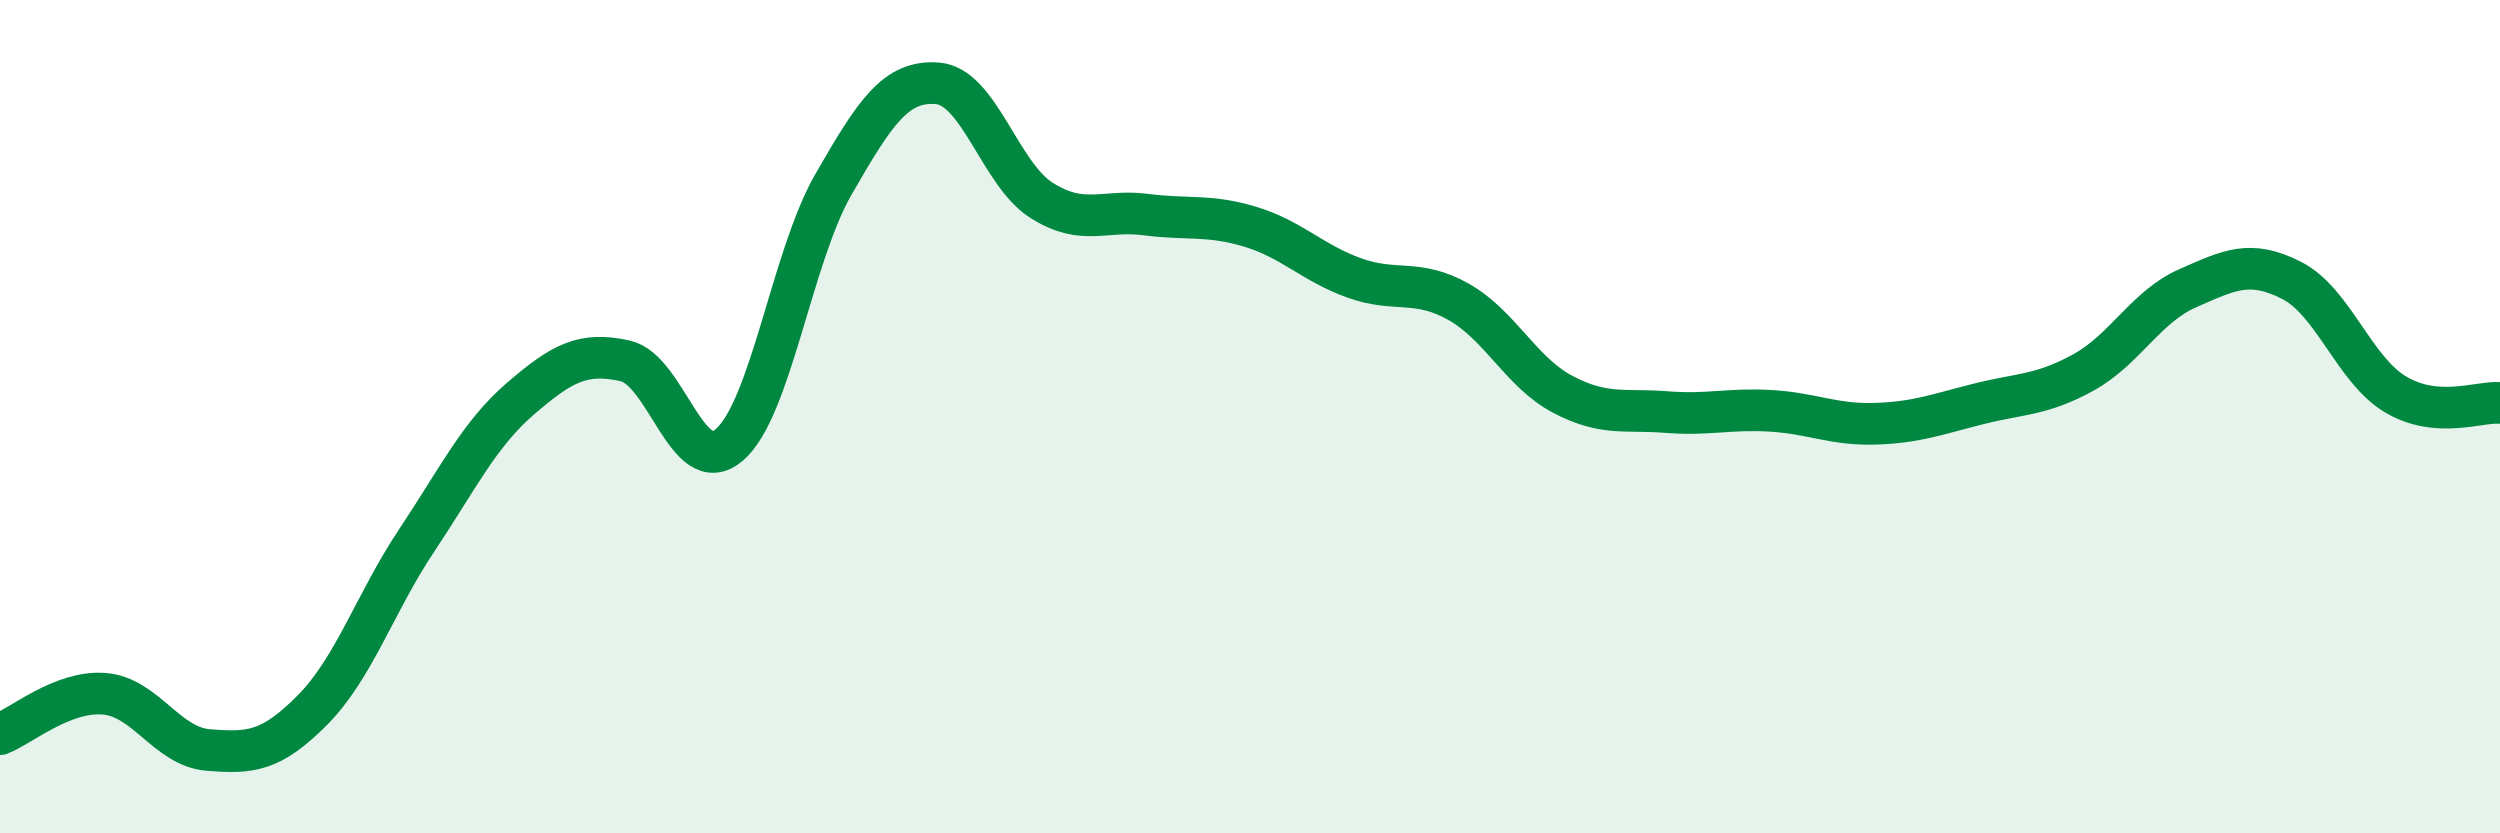
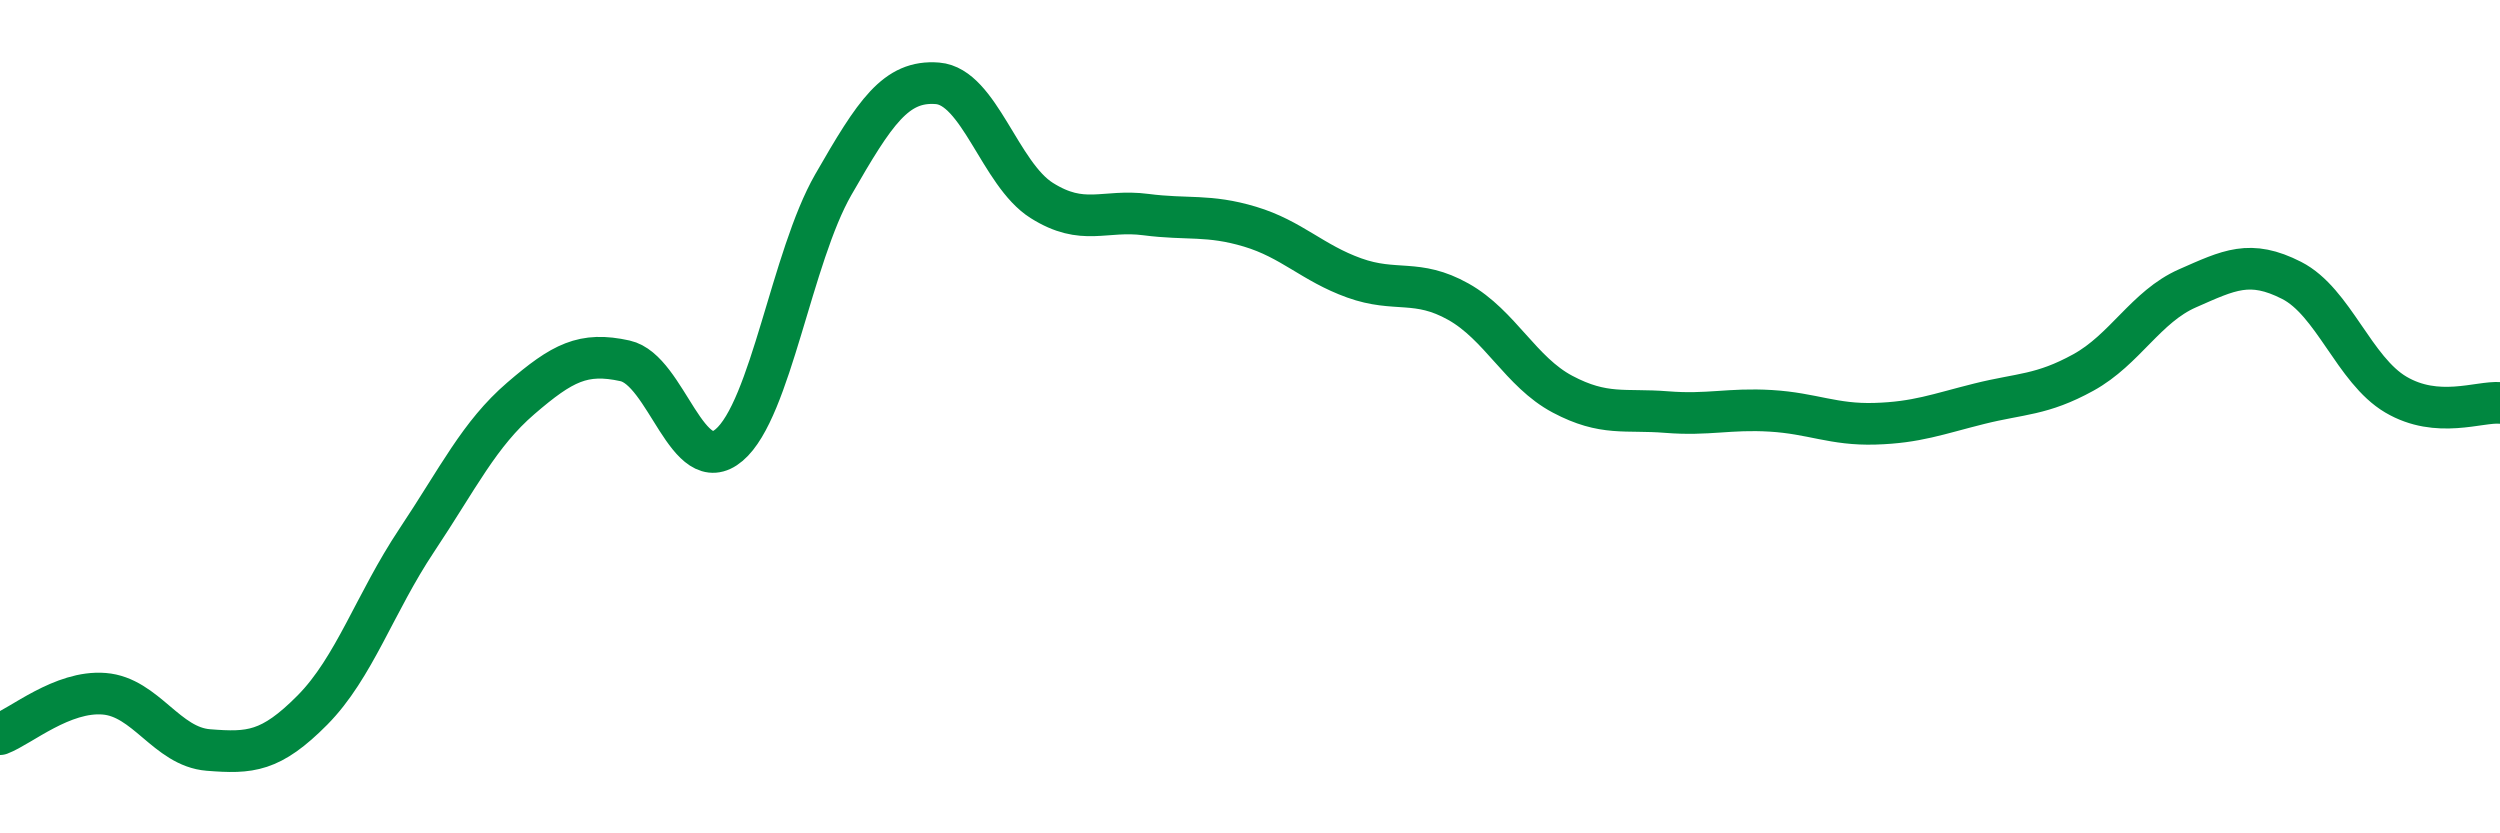
<svg xmlns="http://www.w3.org/2000/svg" width="60" height="20" viewBox="0 0 60 20">
-   <path d="M 0,17.62 C 0.5,17.43 1.5,16.57 2.5,16.65 C 3.5,16.73 4,17.92 5,18 C 6,18.08 6.5,18.05 7.5,17.04 C 8.5,16.03 9,14.47 10,12.97 C 11,11.47 11.5,10.42 12.5,9.56 C 13.5,8.7 14,8.44 15,8.66 C 16,8.88 16.5,11.53 17.5,10.68 C 18.5,9.83 19,6.17 20,4.43 C 21,2.69 21.5,1.92 22.5,2 C 23.5,2.08 24,4.18 25,4.81 C 26,5.44 26.5,5.02 27.5,5.15 C 28.5,5.28 29,5.14 30,5.44 C 31,5.74 31.5,6.31 32.5,6.67 C 33.5,7.03 34,6.68 35,7.24 C 36,7.8 36.5,8.93 37.5,9.46 C 38.5,9.99 39,9.81 40,9.89 C 41,9.97 41.5,9.8 42.5,9.86 C 43.5,9.92 44,10.2 45,10.17 C 46,10.14 46.5,9.94 47.5,9.69 C 48.5,9.44 49,9.49 50,8.94 C 51,8.39 51.5,7.36 52.5,6.92 C 53.5,6.48 54,6.22 55,6.73 C 56,7.24 56.5,8.88 57.5,9.47 C 58.5,10.06 59.5,9.63 60,9.67L60 20L0 20Z" fill="#008740" opacity="0.1" stroke-linecap="round" stroke-linejoin="round" />
  <path d="M 0,17.62 C 0.5,17.43 1.5,16.57 2.5,16.65 C 3.5,16.73 4,17.92 5,18 C 6,18.08 6.5,18.05 7.5,17.04 C 8.5,16.03 9,14.47 10,12.97 C 11,11.47 11.5,10.42 12.5,9.56 C 13.5,8.7 14,8.44 15,8.66 C 16,8.88 16.5,11.53 17.5,10.68 C 18.5,9.83 19,6.17 20,4.43 C 21,2.69 21.5,1.92 22.5,2 C 23.5,2.08 24,4.18 25,4.81 C 26,5.44 26.5,5.02 27.5,5.15 C 28.5,5.28 29,5.14 30,5.44 C 31,5.74 31.5,6.31 32.5,6.67 C 33.5,7.03 34,6.68 35,7.24 C 36,7.8 36.5,8.93 37.5,9.46 C 38.5,9.99 39,9.81 40,9.89 C 41,9.97 41.5,9.8 42.5,9.86 C 43.5,9.92 44,10.2 45,10.17 C 46,10.14 46.5,9.94 47.5,9.69 C 48.5,9.44 49,9.49 50,8.94 C 51,8.39 51.5,7.36 52.5,6.92 C 53.5,6.48 54,6.22 55,6.73 C 56,7.24 56.5,8.88 57.5,9.47 C 58.5,10.06 59.5,9.63 60,9.67" stroke="#008740" stroke-width="1" fill="none" stroke-linecap="round" stroke-linejoin="round" />
</svg>